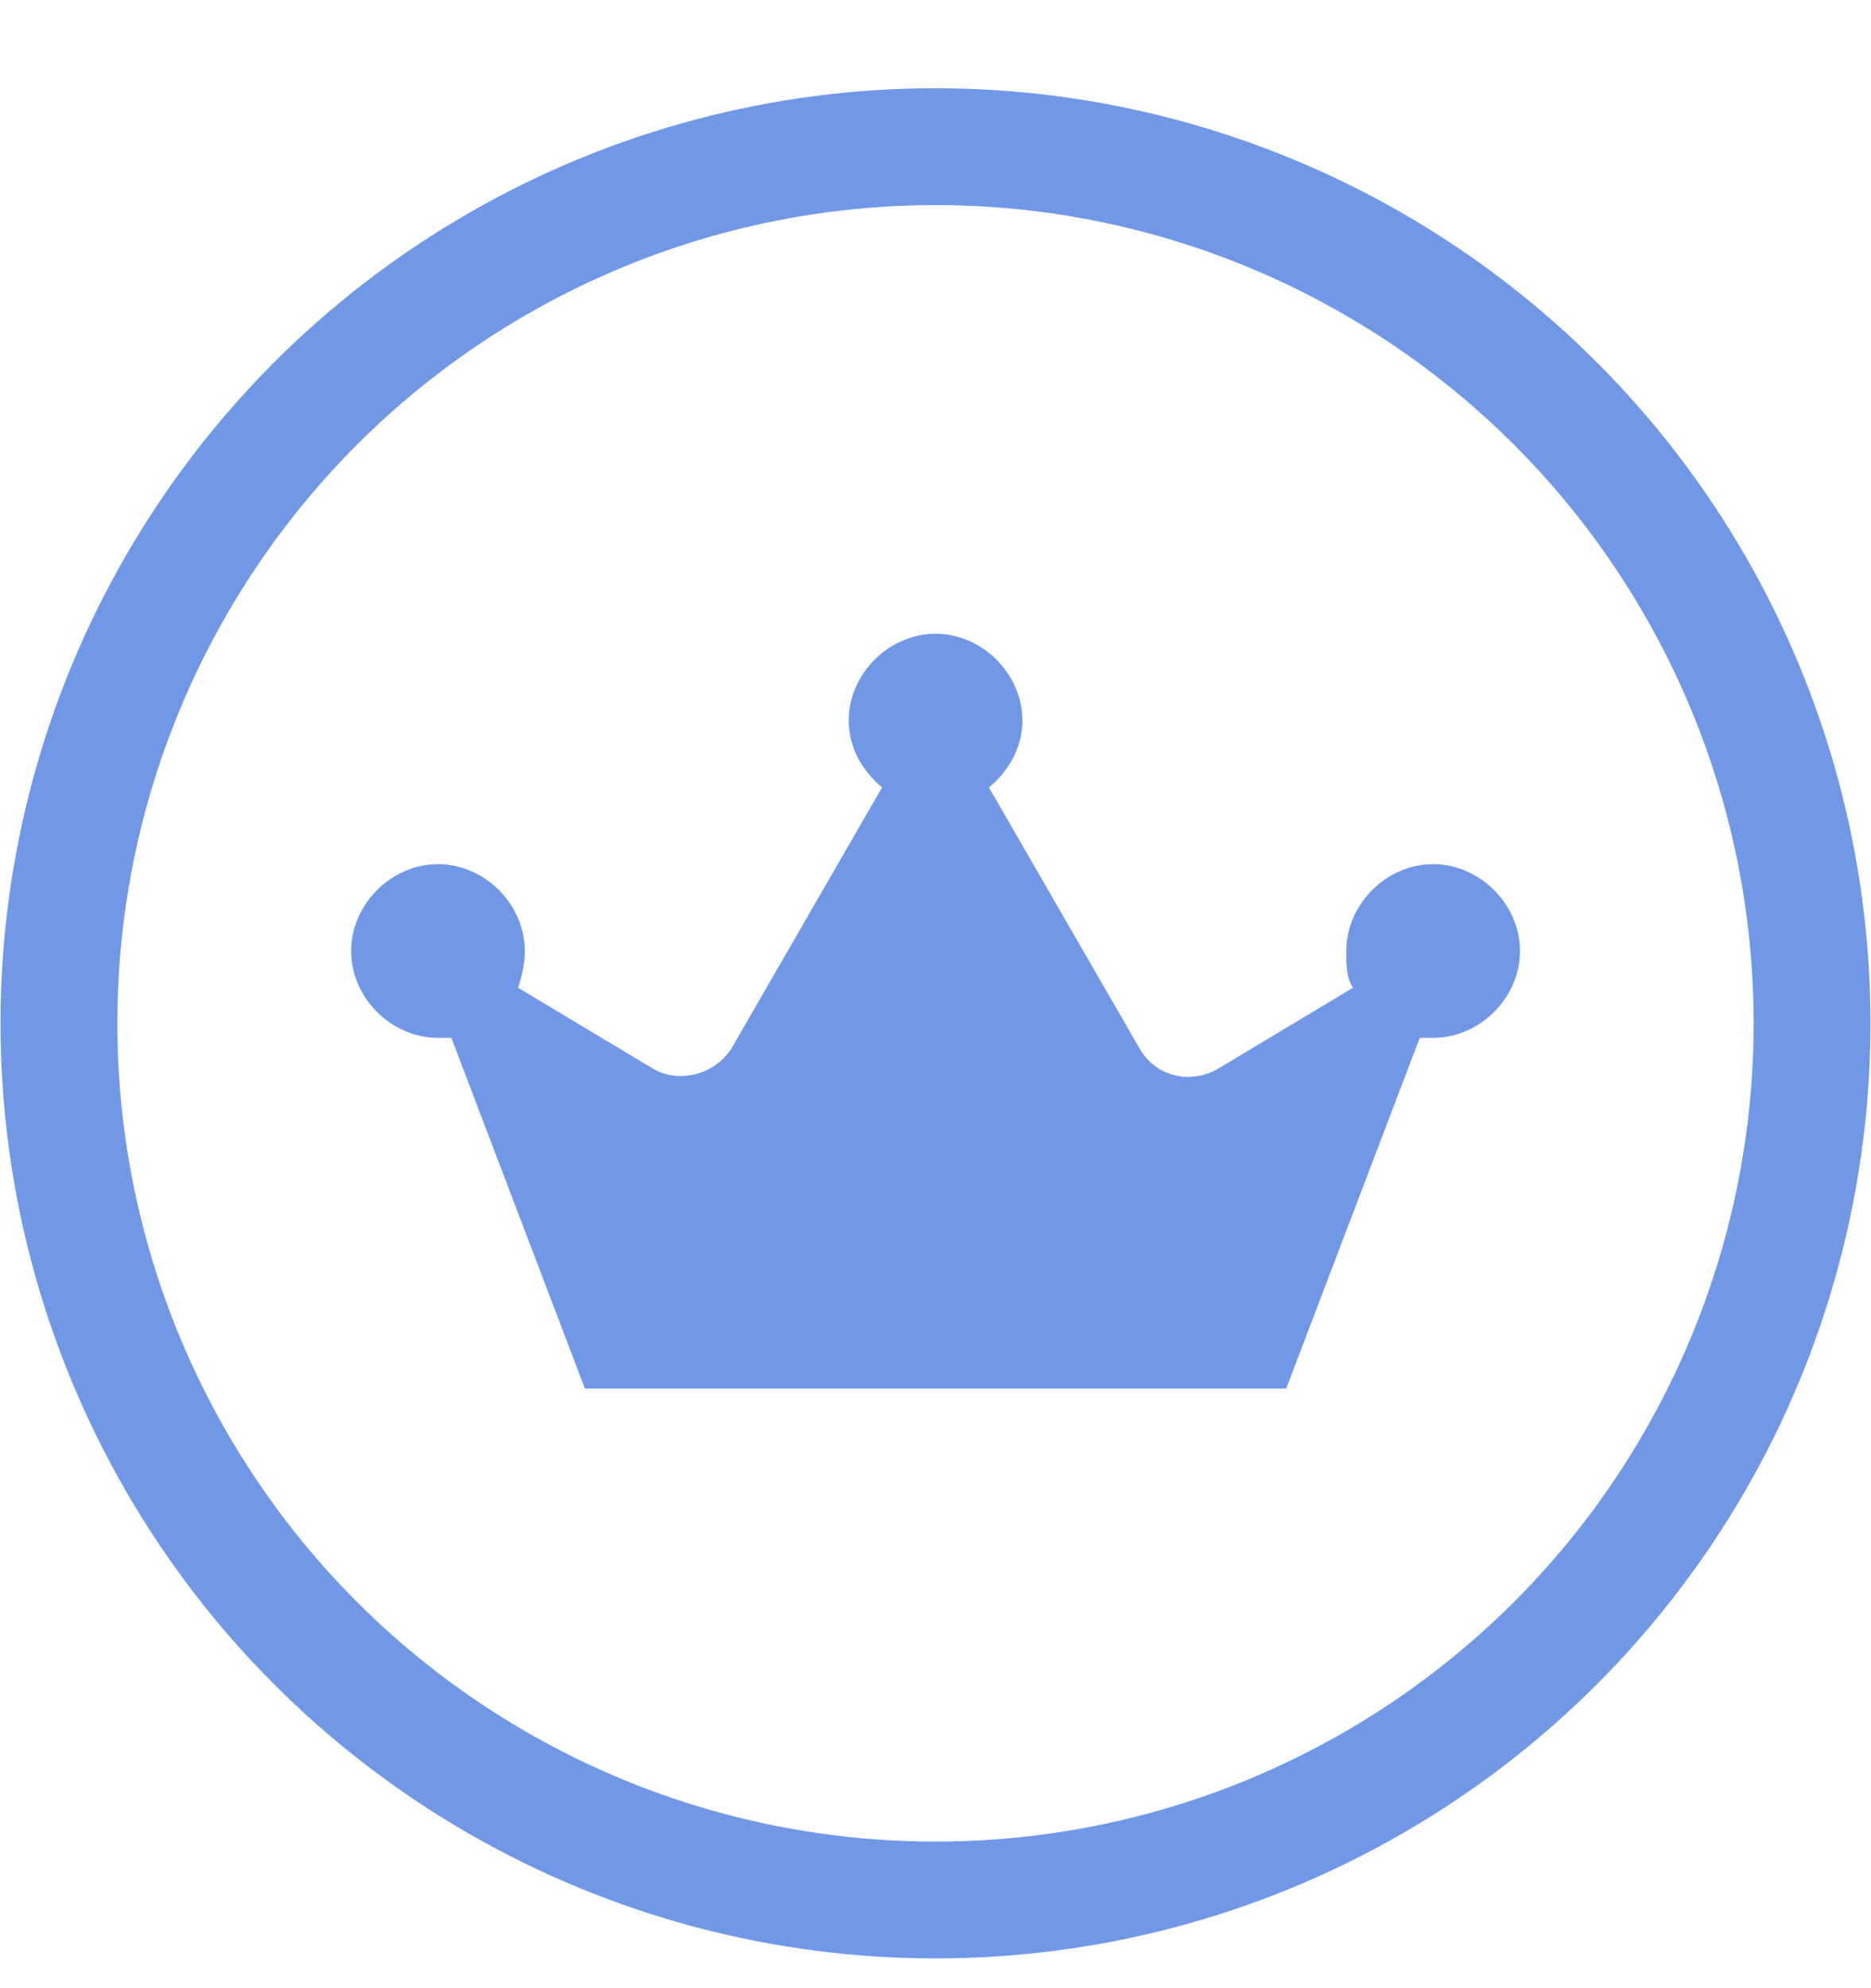
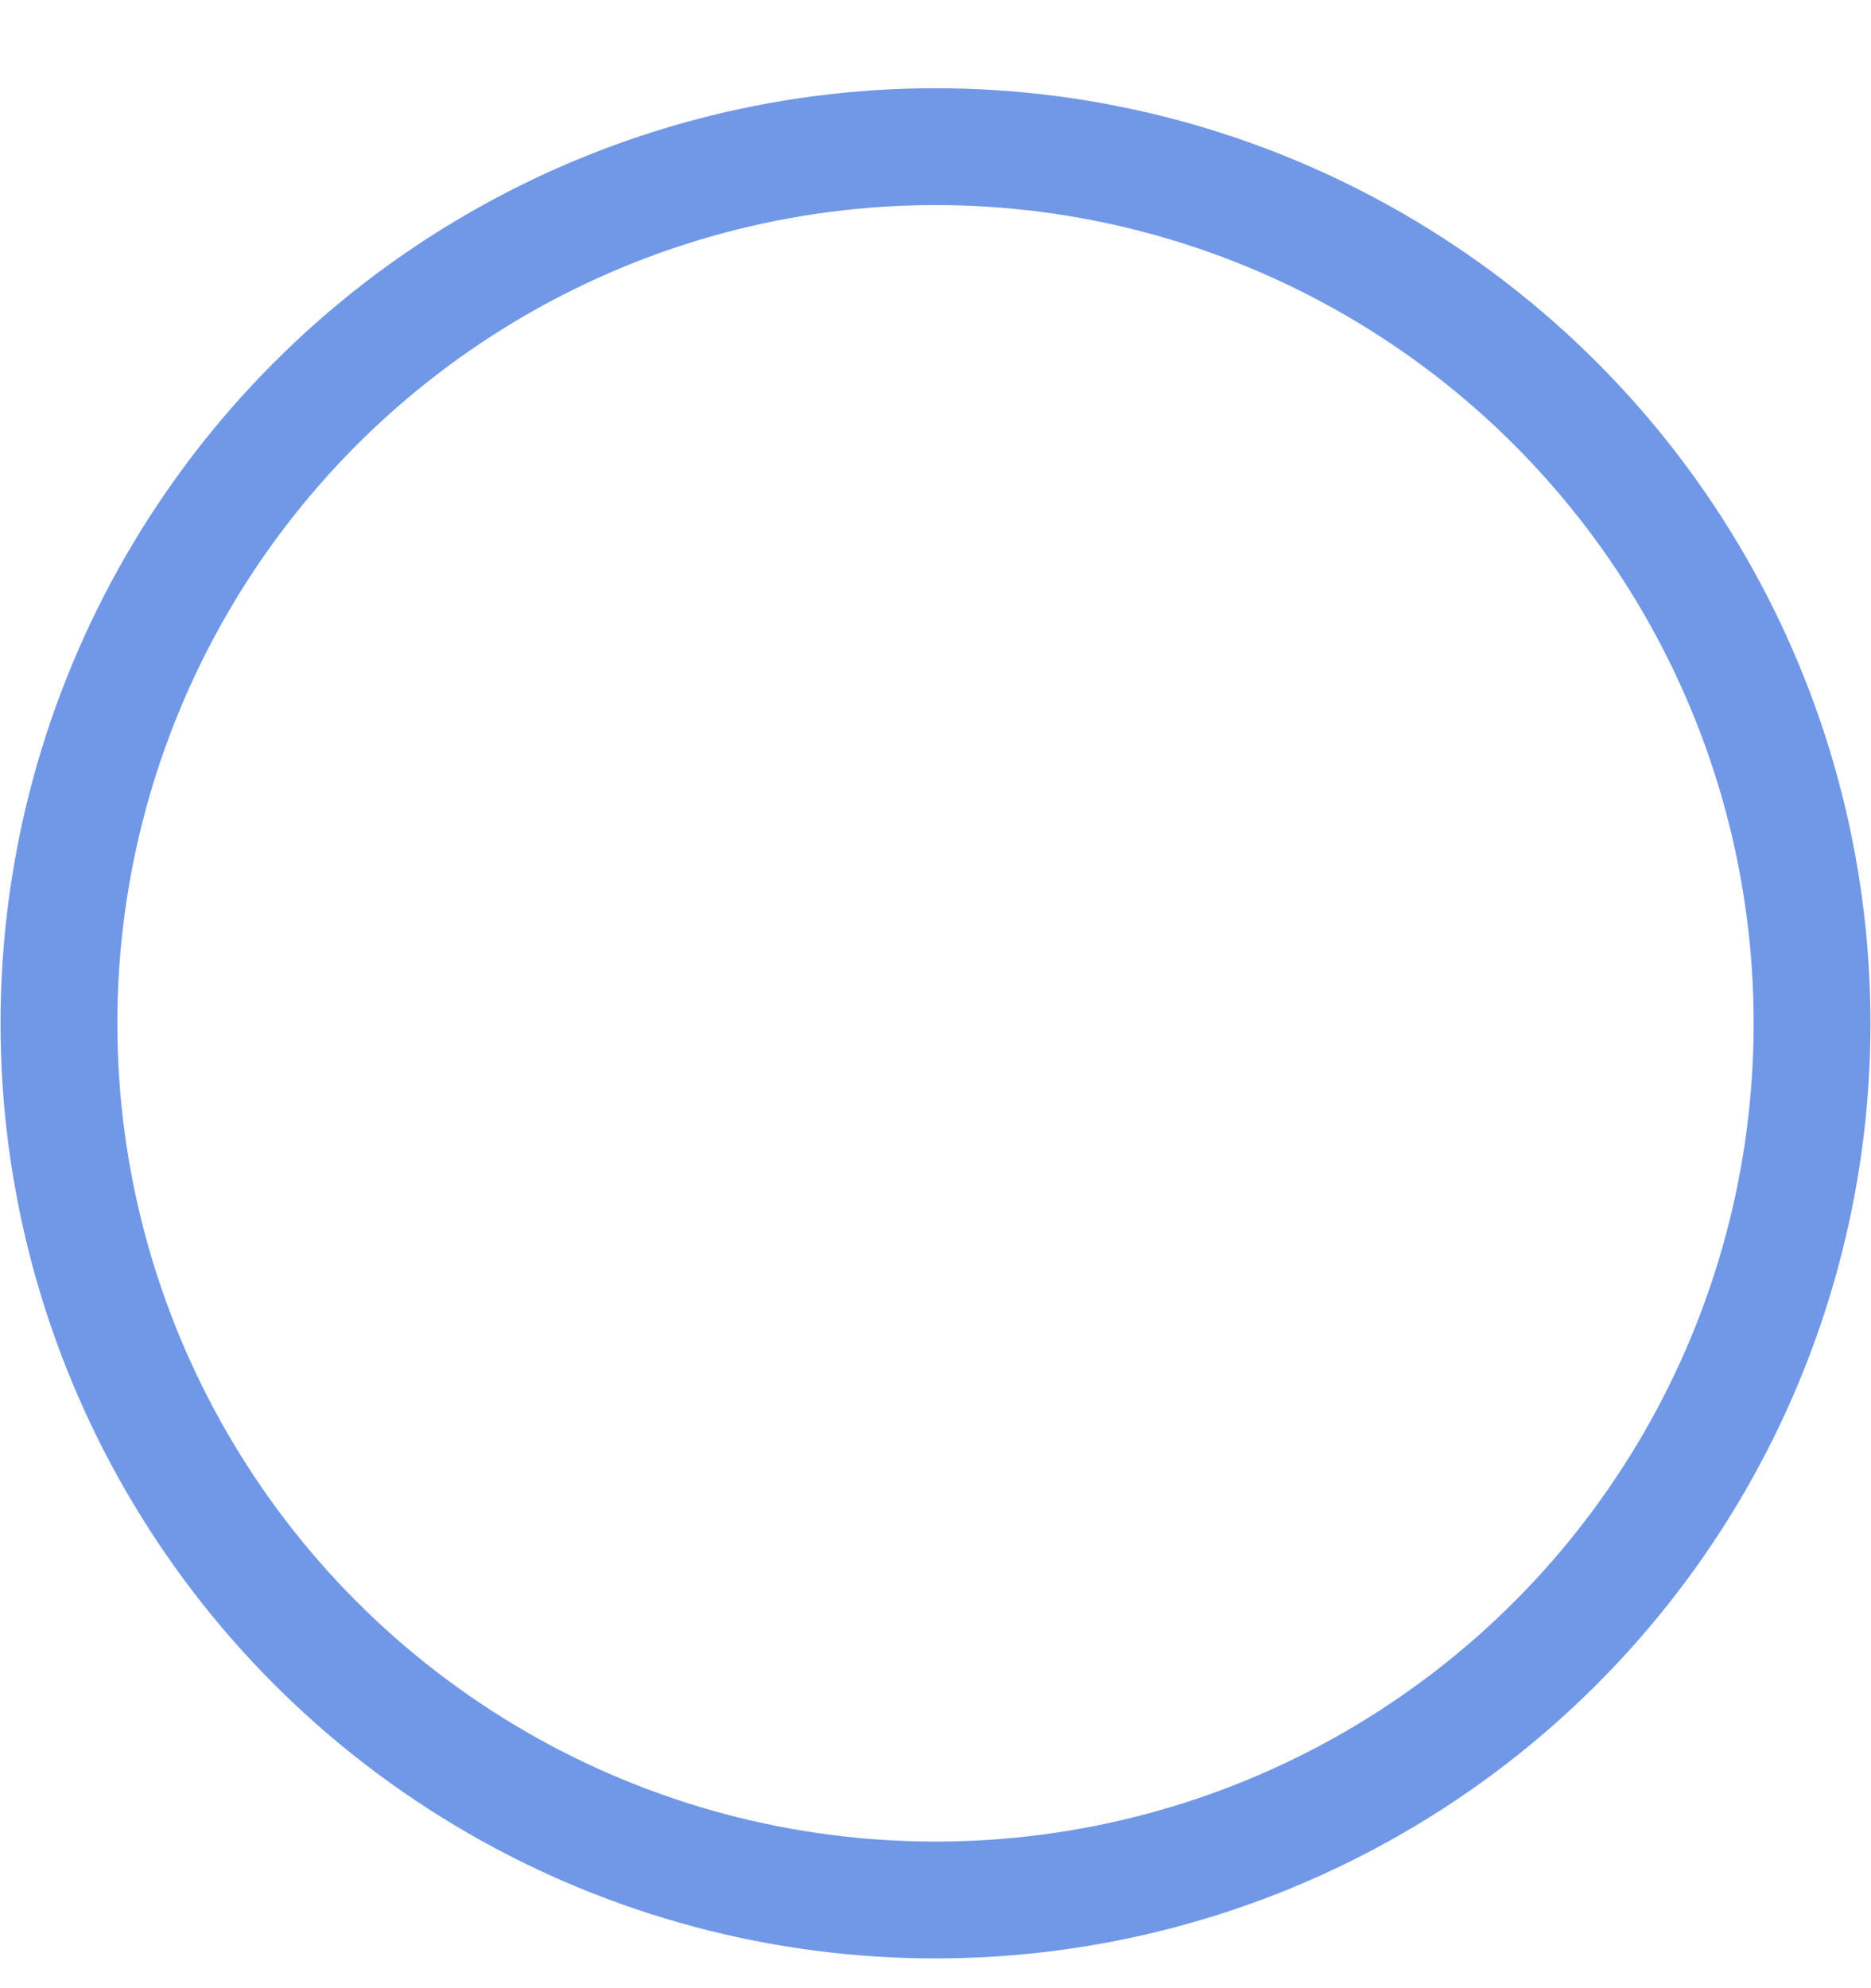
<svg xmlns="http://www.w3.org/2000/svg" width="16" height="17" viewBox="0 0 16 17" fill="none">
-   <path d="M12.998 8.132C12.998 8.532 12.655 8.874 12.255 8.874C12.227 8.874 12.17 8.874 12.141 8.874L10.999 11.873H5.002L3.86 8.874C3.831 8.874 3.774 8.874 3.745 8.874C3.346 8.874 3.003 8.532 3.003 8.132C3.003 7.732 3.346 7.389 3.745 7.389C4.145 7.389 4.488 7.732 4.488 8.132C4.488 8.246 4.459 8.36 4.431 8.446L5.573 9.131C5.801 9.274 6.116 9.188 6.258 8.96L7.543 6.733C7.372 6.59 7.258 6.39 7.258 6.161C7.258 5.762 7.601 5.419 8 5.419C8.4 5.419 8.743 5.762 8.743 6.161C8.743 6.39 8.629 6.59 8.457 6.733L9.742 8.96C9.885 9.217 10.199 9.274 10.428 9.131L11.57 8.446C11.513 8.36 11.513 8.246 11.513 8.132C11.513 7.732 11.856 7.389 12.255 7.389C12.655 7.389 12.998 7.732 12.998 8.132Z" fill="#7098E7" />
  <circle cx="8" cy="8.75" r="7.496" stroke="#7098E7" stroke-width="0.999" />
</svg>